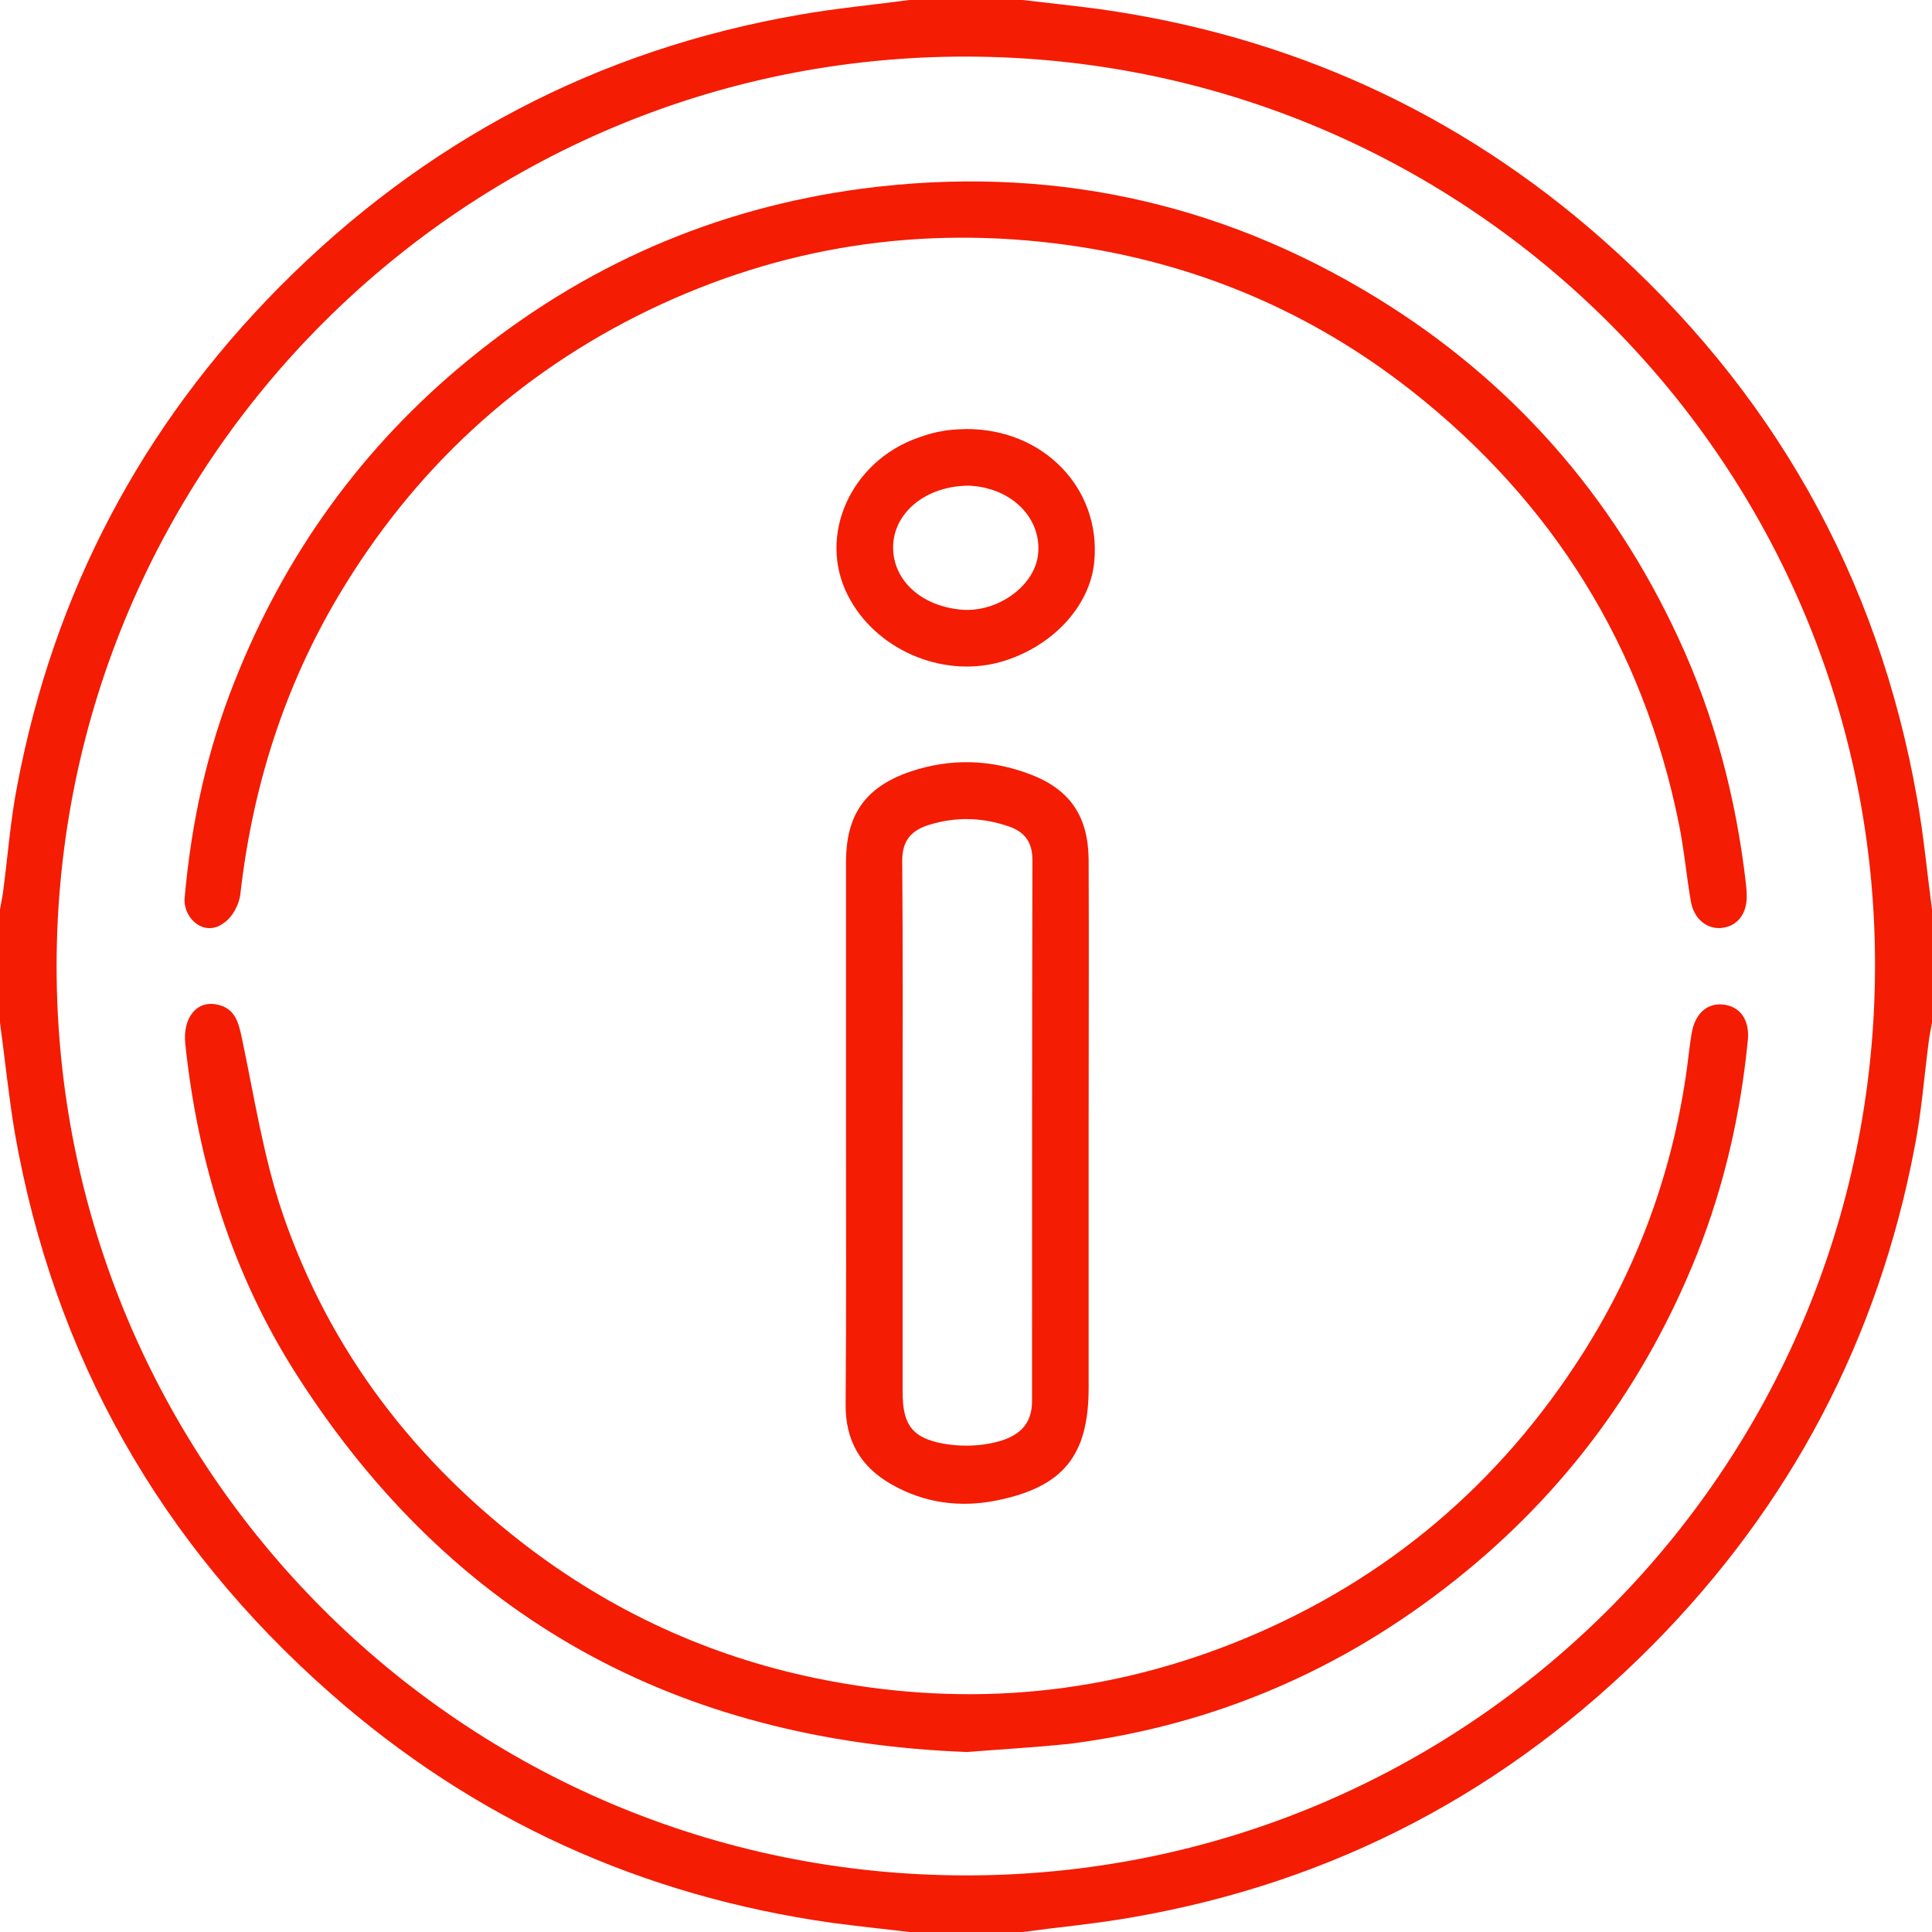
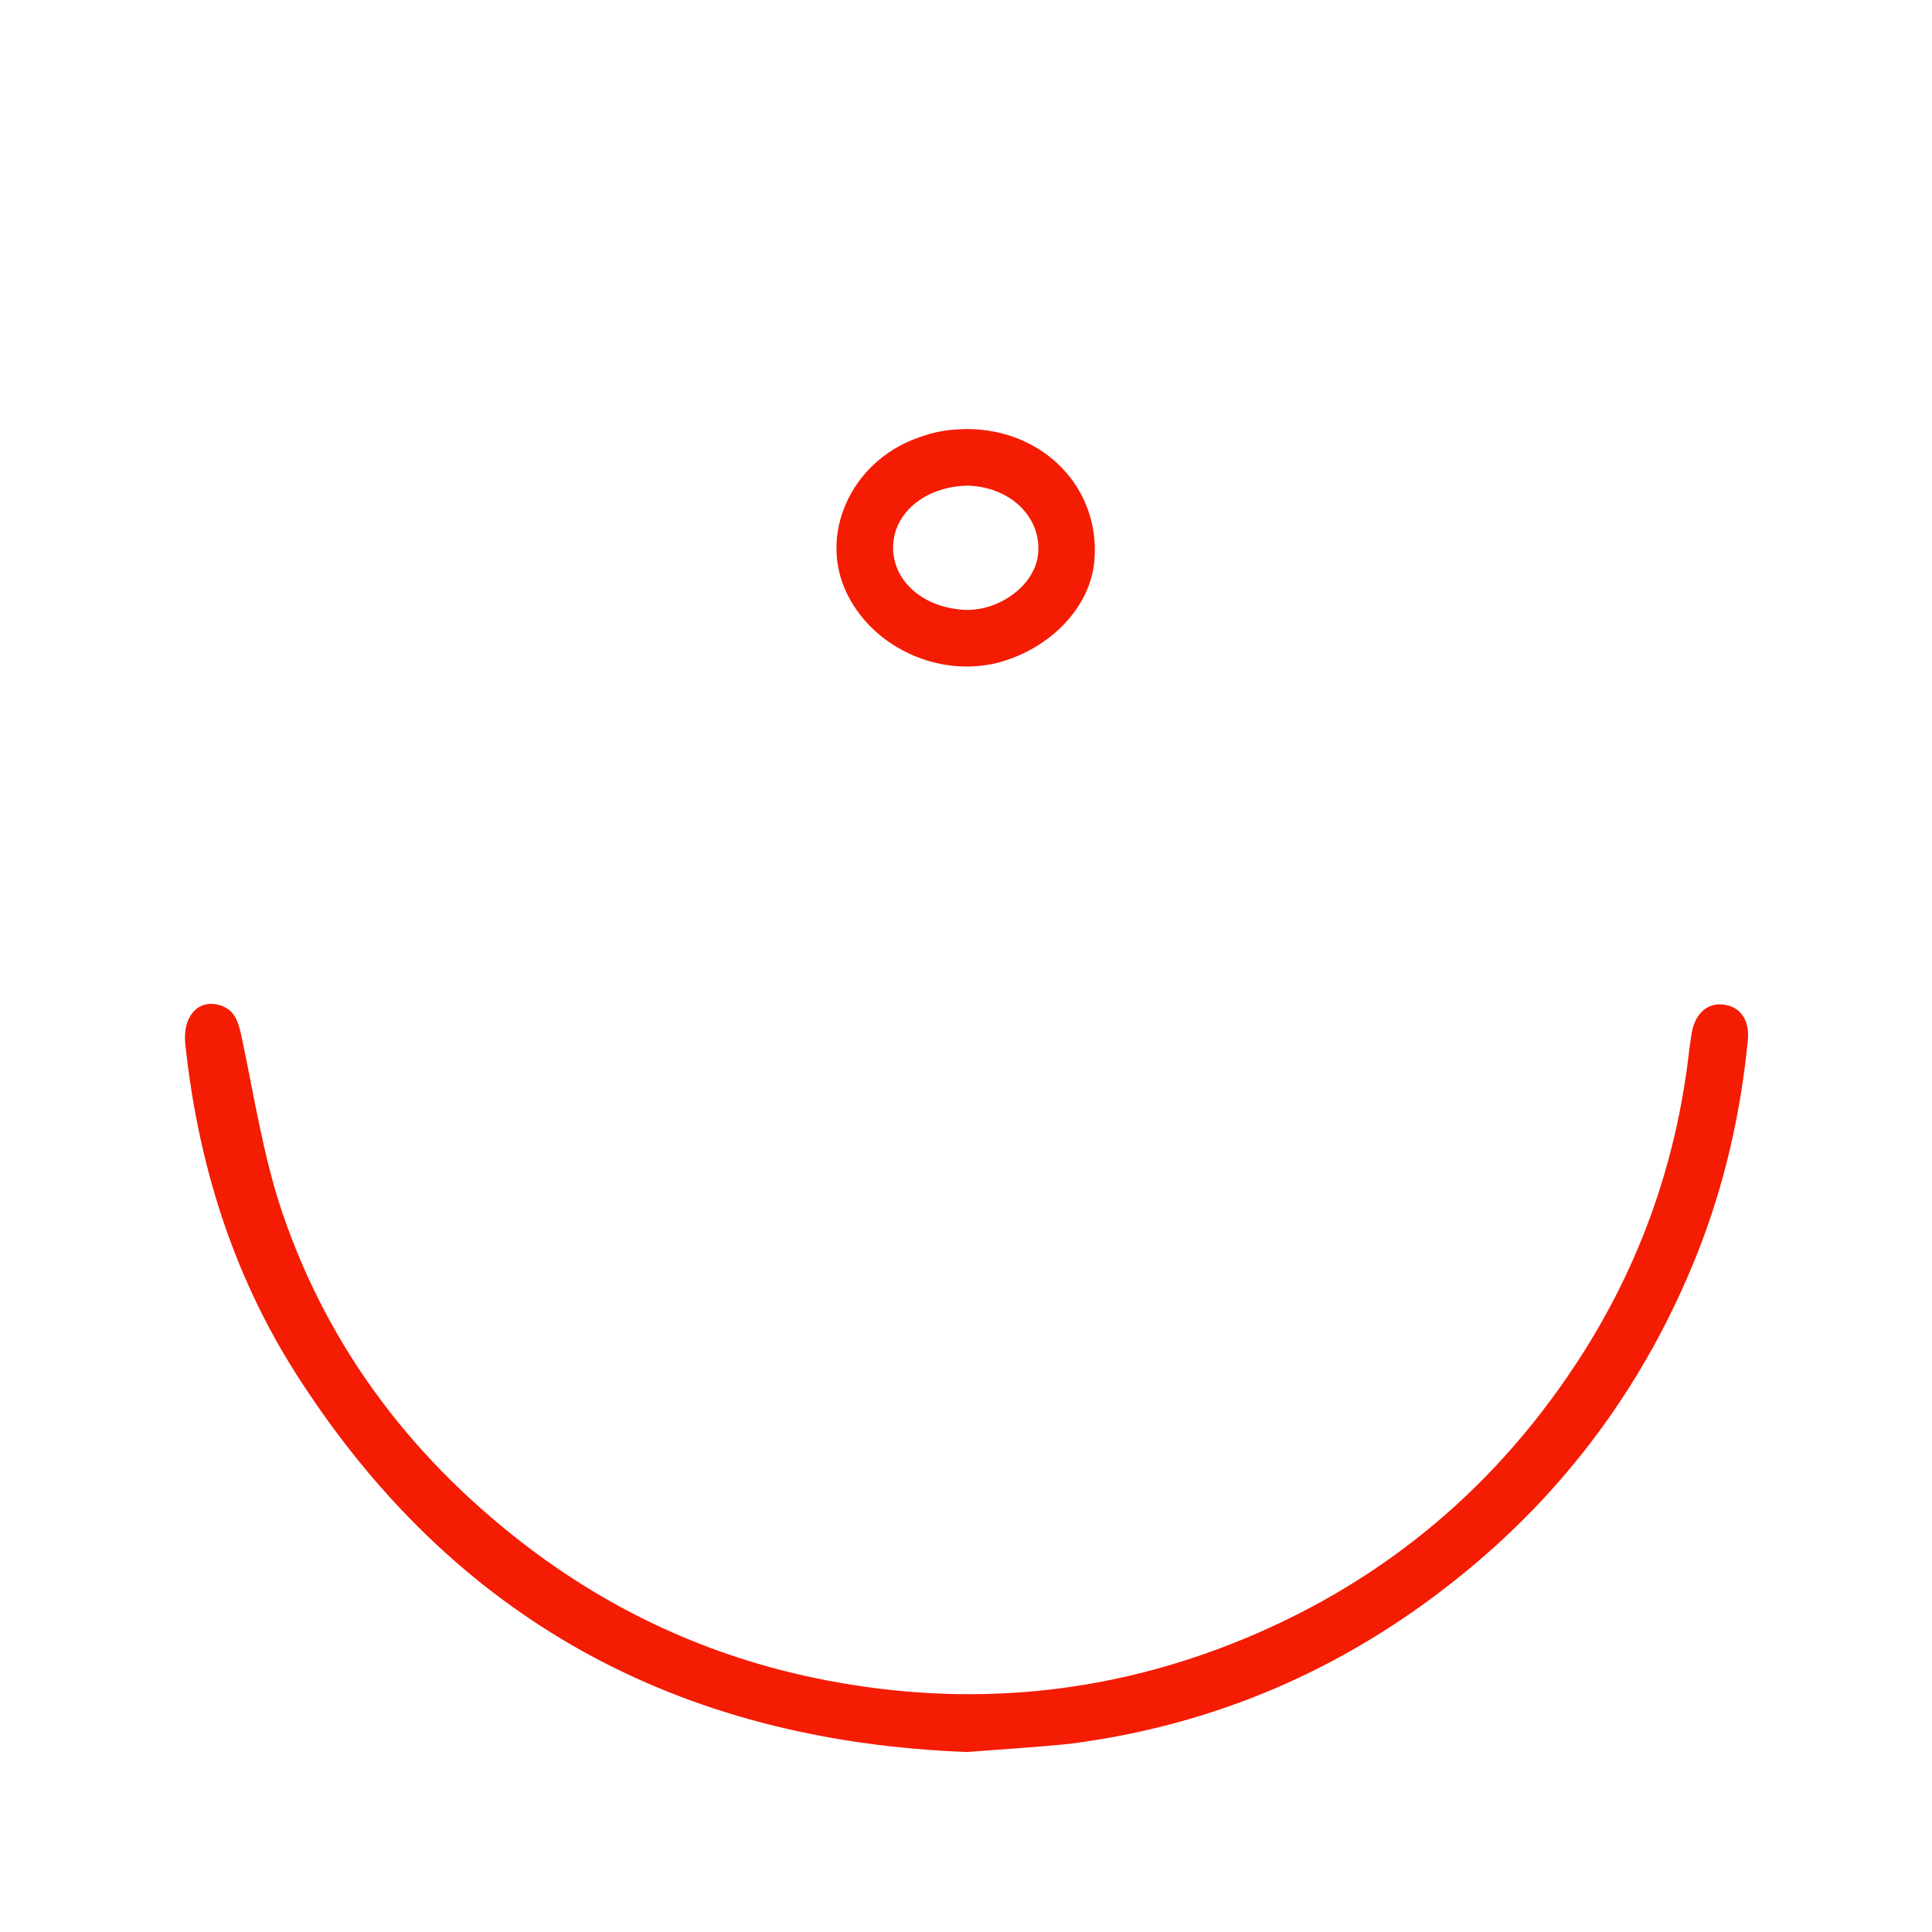
<svg xmlns="http://www.w3.org/2000/svg" version="1.1" id="Layer_1" x="0px" y="0px" viewBox="0 0 512 512" style="enable-background:new 0 0 512 512;" xml:space="preserve">
  <style type="text/css">
	.st0{fill:#F41C02;}
</style>
  <g>
-     <path class="st0" d="M0,271c0-10,0-20,0-30c0.3-1.8,0.7-3.5,0.9-5.3c1.2-9.2,1.9-18.6,3.7-27.7c9.7-51,32.9-95,69.4-131.9   c38.3-38.6,84.2-62.9,137.9-72.2c9.6-1.7,19.4-2.6,29.1-3.9c10,0,20,0,30,0c6.8,0.8,13.5,1.5,20.3,2.4c50.5,7.1,95.1,27.3,133.3,61   c45,39.7,73.1,89.2,83.5,148.5c1.7,9.6,2.6,19.4,3.9,29.1c0,10,0,20,0,30c-0.3,1.8-0.7,3.5-0.9,5.3c-1.2,9.2-1.9,18.6-3.7,27.7   c-9.7,51-32.9,95-69.4,131.9c-38.3,38.6-84.2,62.9-137.9,72.2c-9.6,1.7-19.4,2.6-29.1,3.9c-10,0-20,0-30,0   c-6.8-0.8-13.5-1.5-20.3-2.4c-50.5-7.1-95.1-27.3-133.3-61c-45-39.7-73.1-89.2-83.5-148.5C2.3,290.4,1.3,280.7,0,271z M255.7,497   c133,0.2,240.9-107.4,241.2-240.6C497.3,123.4,389.7,15.4,256.5,15C123.4,14.6,15.1,122.6,15,255.9   C14.9,388.9,122.6,496.8,255.7,497z" />
-     <path class="st0" d="M48.9,238.3c1.8-20.7,6.1-39.7,13.3-57.8c13.3-33.6,33.8-62.1,61.9-85.1c30.5-25,65.3-40.2,104.3-45.4   c48.8-6.4,94.5,3.2,136.4,28.9c35.7,21.9,62.4,52.2,80,90.2c9.6,20.7,15.3,42.5,17.9,65.2c0.1,1,0.2,2,0.2,3   c0.1,4.8-2.4,8.1-6.5,8.6c-3.9,0.5-7.5-2.3-8.3-7c-1.2-6.9-1.8-13.9-3.2-20.7c-9.5-46.9-33.4-85.2-70.9-114.7   c-26.9-21.1-57.4-33.9-91.3-38.6c-38.7-5.3-75.7,0.4-110.8,17.3c-34.9,16.9-62.3,42.3-82.2,75.7c-14.5,24.4-22.8,50.9-26,79   c-0.3,2.8-2.1,6.2-4.4,7.7C54.5,248.3,48.8,243.9,48.9,238.3z" />
    <path class="st0" d="M256.3,464.3c-76.9-2.9-136.5-35.5-177.7-100c-17-26.6-26.2-56.3-29.5-87.7c-0.7-6.9,3-11.5,8.4-10.4   c4.8,1,5.7,4.7,6.6,8.9c3.3,15.6,5.7,31.5,10.8,46.5c12.5,36.6,35.3,66.1,66.2,89.3c23.3,17.4,49.3,28.9,77.9,34.4   c37.9,7.3,74.9,3.8,110.7-11c37.9-15.7,67.8-41.1,89.8-75.7c14.7-23.2,23.9-48.5,27.6-75.8c0.4-3,0.7-6,1.2-8.9   c0.8-5.1,4-8.1,8.2-7.7c4.5,0.4,7.2,3.9,6.7,9.4c-1.9,19.5-6.2,38.4-13.4,56.6c-13.7,34.4-35,63.4-64.1,86.5   c-30,23.9-64,38.5-102,43.4C274.2,463.1,264.9,463.6,256.3,464.3z" />
-     <path class="st0" d="M224.2,300c0-23.8,0-47.6,0-71.5c0-12.6,5.1-19.9,17-24c10.6-3.6,21.3-3.3,31.8,0.7   c10.6,4,15.4,11.2,15.5,22.6c0.1,23.5,0,47,0,70.5c0,23.2,0,46.3,0,69.5c0,17.8-6.6,26.2-24.2,29.8c-9.7,2-19.2,0.8-28-4.2   c-8.3-4.7-12.3-11.7-12.2-21.3C224.3,348,224.2,324,224.2,300z M239.2,299.5c0,23.1,0,46.3,0,69.4c0,8.6,2.5,12.2,10.9,13.7   c4,0.7,8.4,0.7,12.4-0.1c7.8-1.5,11-5.2,11-11.2c0-47.8,0-95.6,0.1-143.4c0-4.9-2.2-7.5-6.3-8.9c-7-2.4-14-2.6-21.1-0.4   c-4.9,1.5-7.2,4.4-7.1,9.8C239.3,252.2,239.2,275.9,239.2,299.5z" />
    <path class="st0" d="M256,113.7c20.5-0.1,35.8,15.7,34,35.1c-1.1,12-11.4,22.9-25.1,26.7c-15.5,4.2-33-3.5-40.2-17.7   c-8.1-15.8,0.7-35.5,18.6-41.8c2-0.7,4.1-1.4,6.2-1.7C251.7,113.8,253.9,113.8,256,113.7z M256.9,128.7c-11.3,0-19.8,6.9-20.2,15.7   c-0.4,8.8,6.8,15.9,17.4,17.1c0.3,0,0.7,0.1,1,0.1c9.2,0.6,18.6-6,19.9-14c1.3-8.2-4.3-15.9-13.5-18.2   C259.8,128.9,257.9,128.8,256.9,128.7z" />
  </g>
</svg>